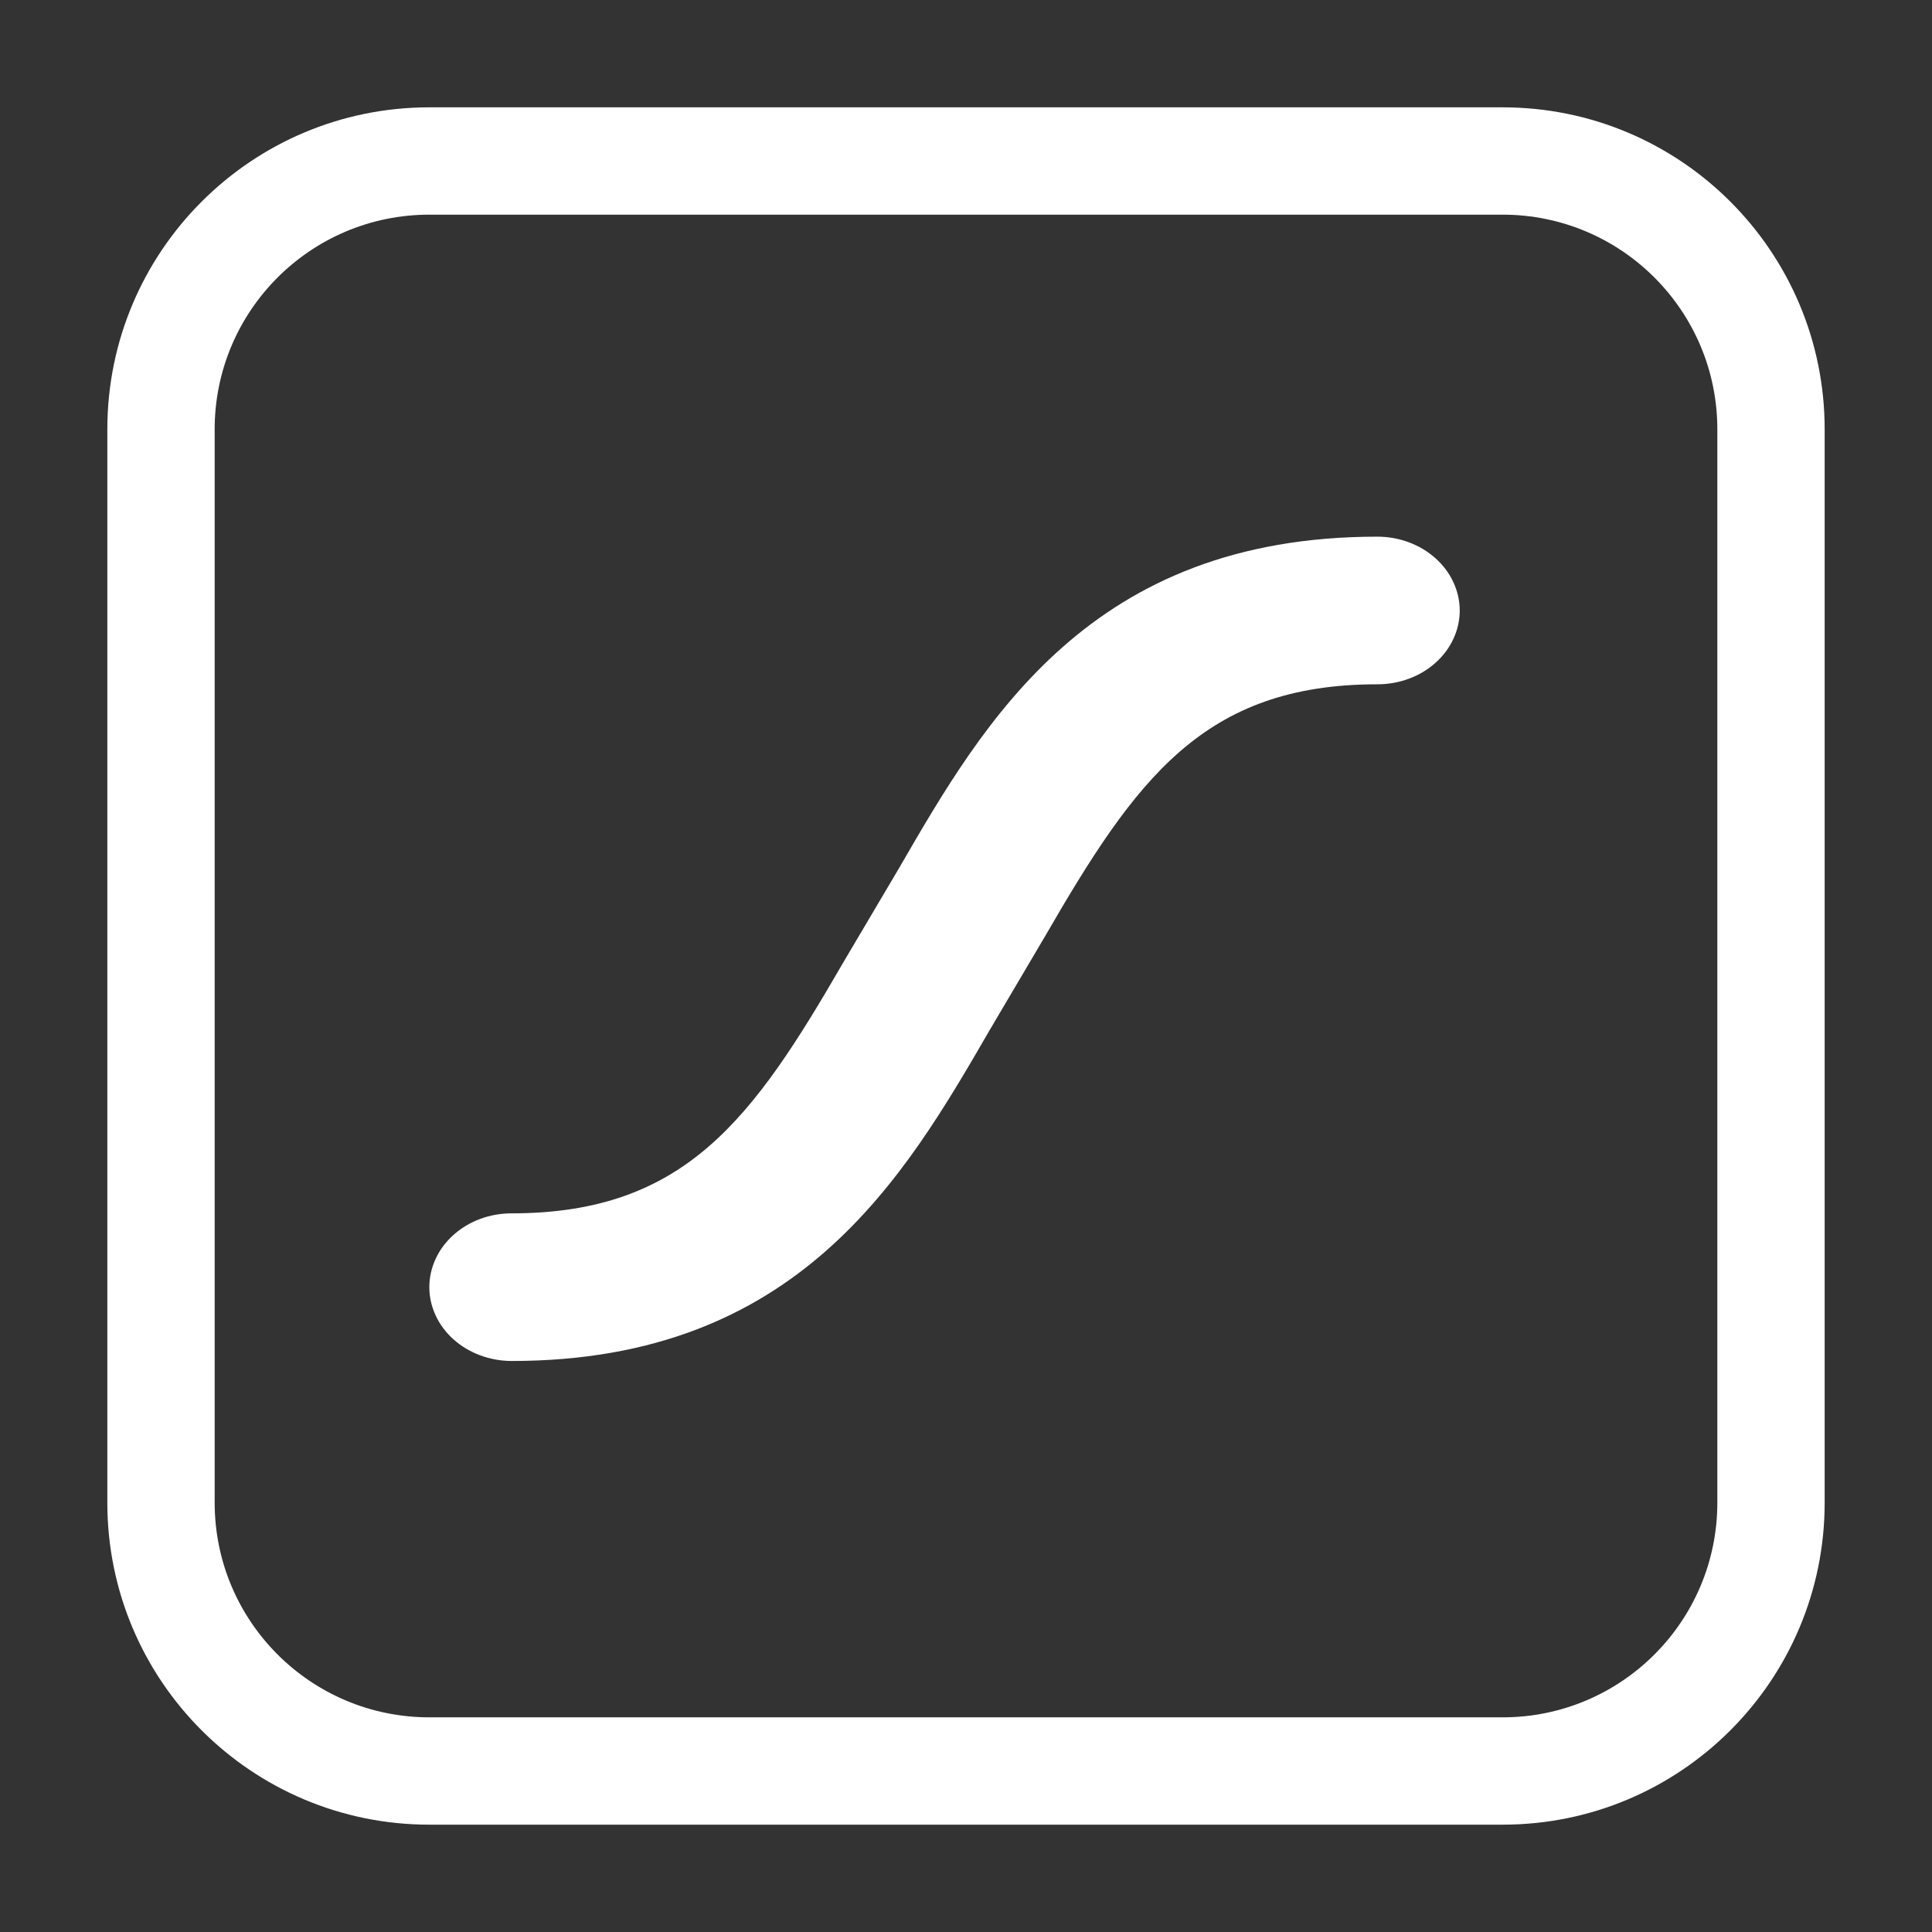
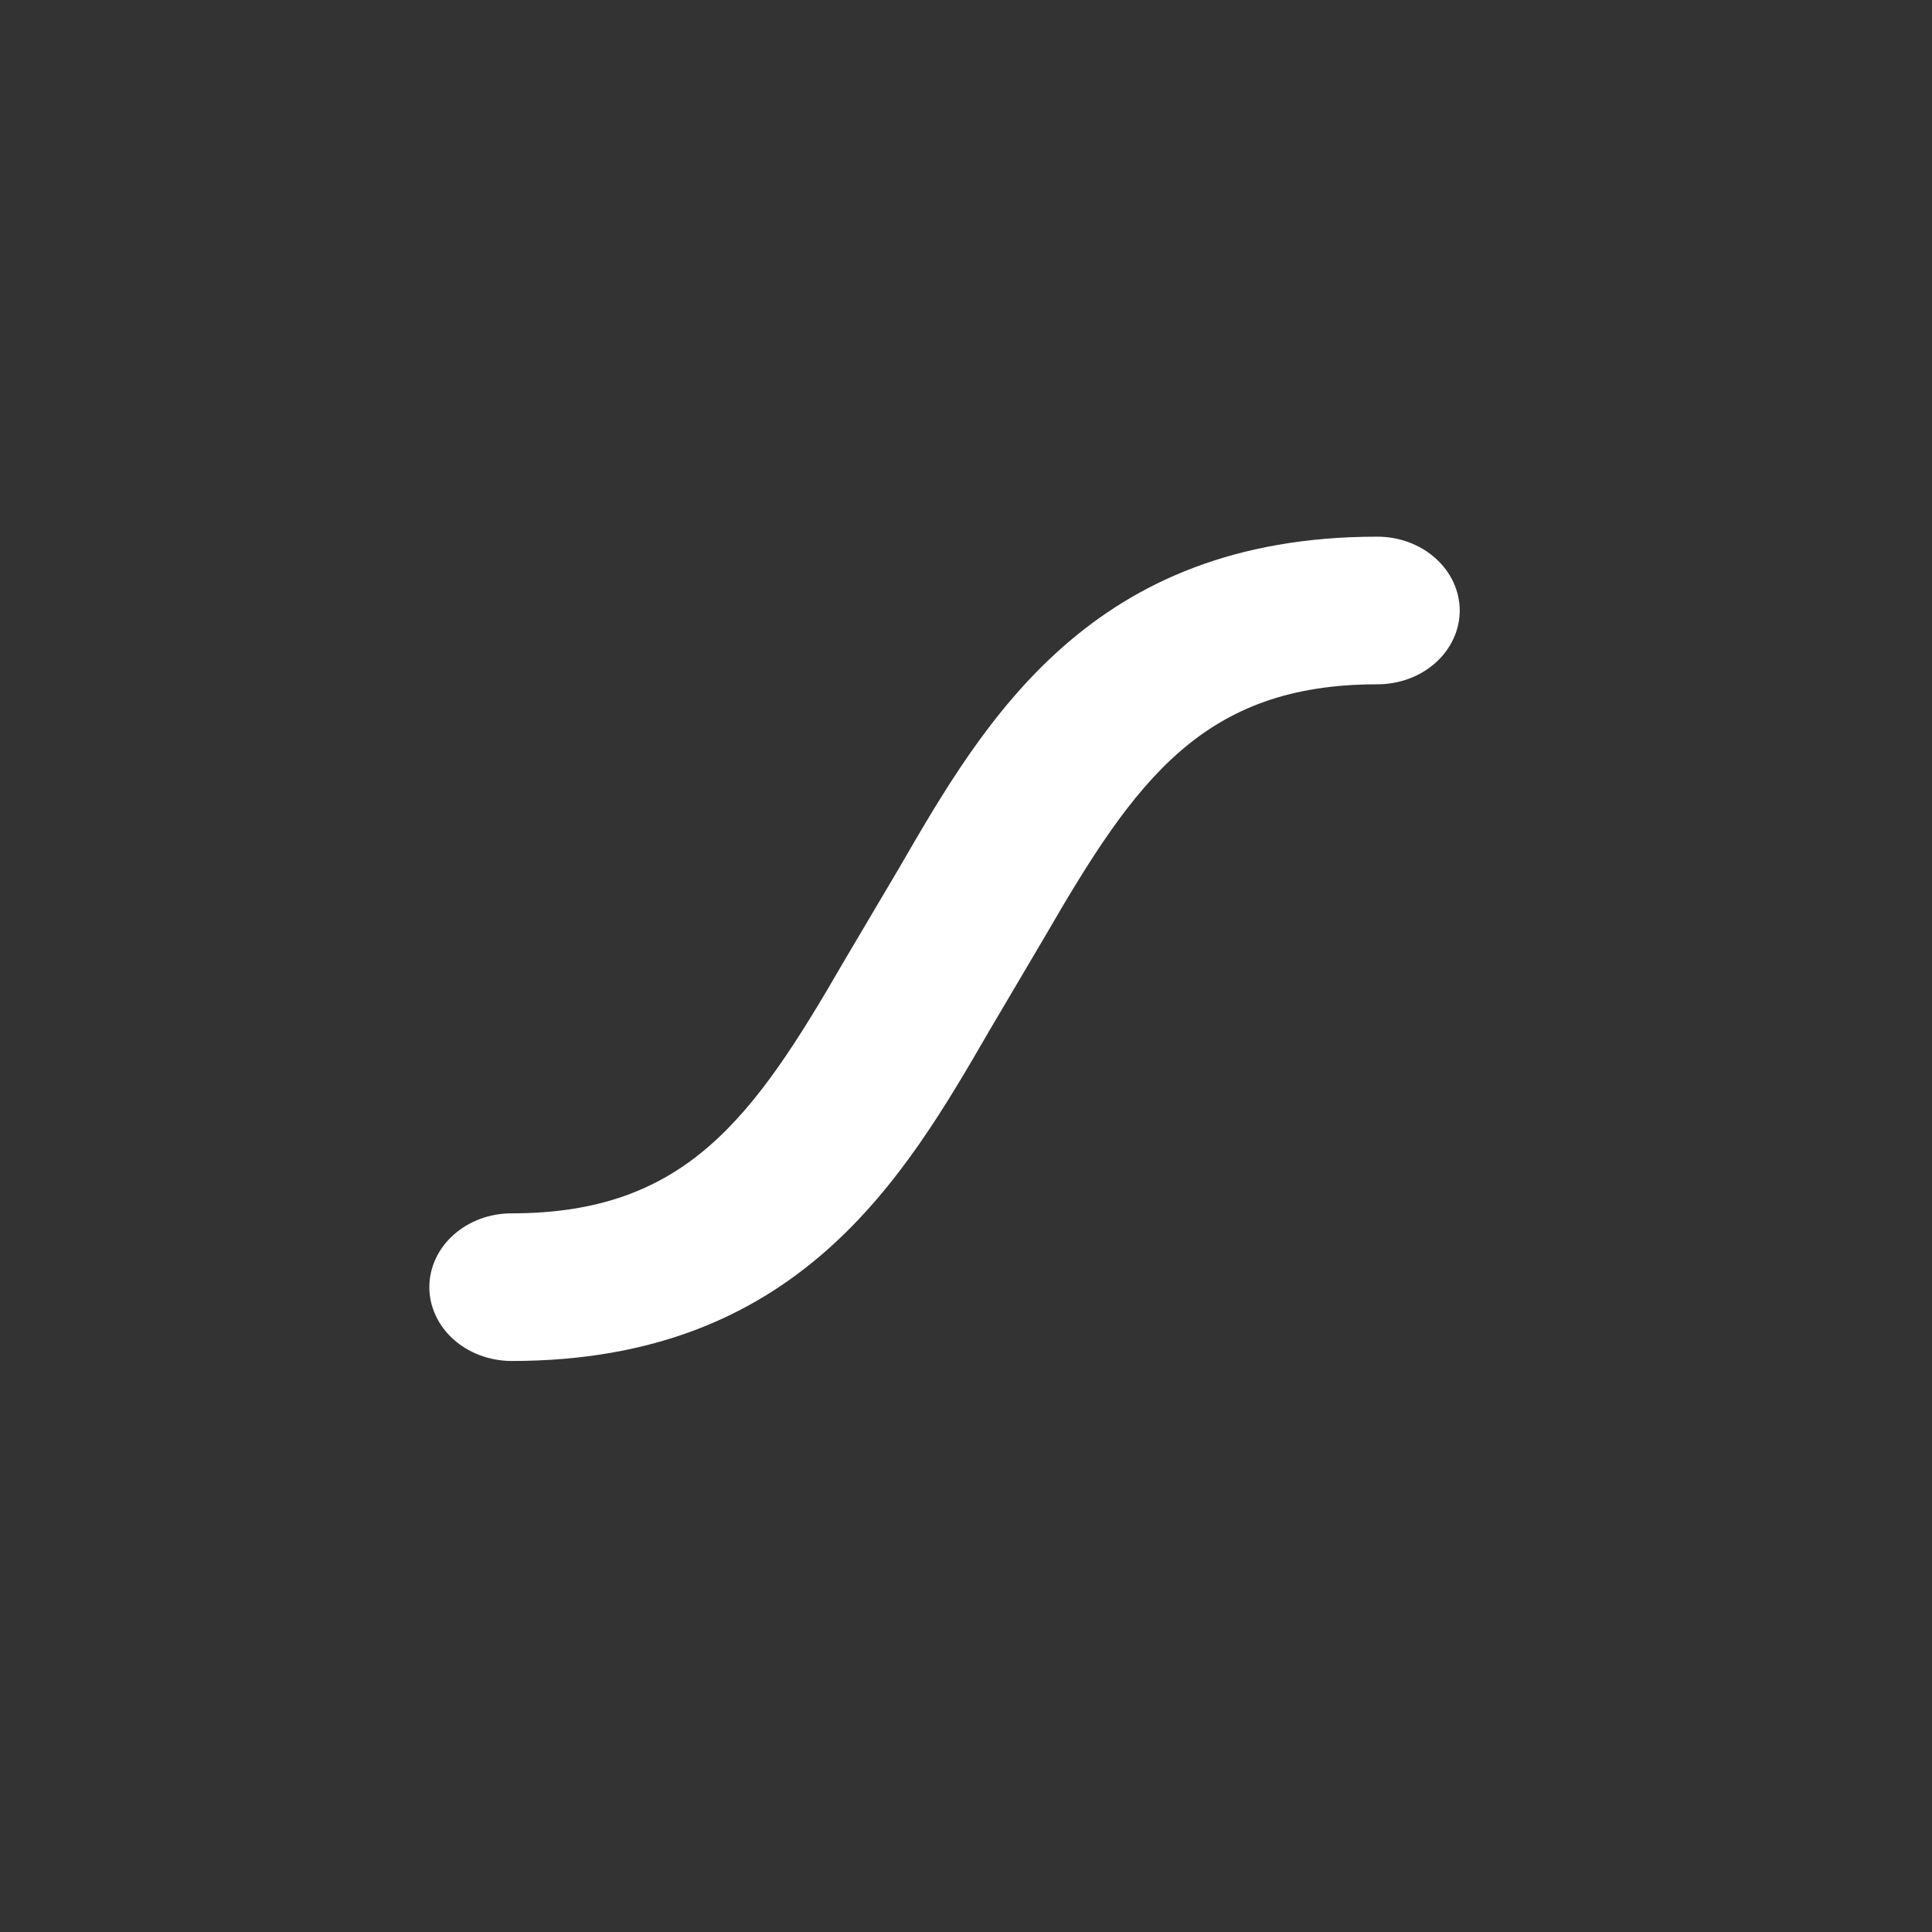
<svg xmlns="http://www.w3.org/2000/svg" width="36" height="36" viewBox="0 0 36 36" fill="none">
  <rect x="0" y="0" width="36" height="36" fill="#333333" stroke="none" />
-   <path fill-rule="evenodd" clip-rule="evenodd" d="M2 8C2 4.686 4.686 2 8 2H28C31.314 2 34 4.686 34 8V28C34 31.314 31.314 34 28 34H8C4.686 34 2 31.314 2 28V8ZM8 4C5.791 4 4 5.791 4 8V28C4 30.209 5.791 32 8 32H28C30.209 32 32 30.209 32 28V8C32 5.791 30.209 4 28 4H8Z" fill="white" />
  <path d="M25.665 10C20.326 10 18.348 13.42 16.758 16.167L15.719 17.924C14.034 20.838 12.776 22.609 9.533 22.609C9.332 22.609 9.132 22.644 8.946 22.713C8.76 22.783 8.591 22.884 8.449 23.012C8.306 23.139 8.194 23.291 8.117 23.458C8.04 23.625 8 23.804 8 23.984C8 24.165 8.04 24.344 8.117 24.51C8.194 24.677 8.307 24.829 8.449 24.956C8.737 25.214 9.126 25.359 9.533 25.36C14.873 25.36 16.851 21.94 18.442 19.193L19.479 17.436C21.165 14.522 22.424 12.751 25.665 12.751C25.866 12.751 26.066 12.716 26.252 12.647C26.438 12.578 26.608 12.477 26.75 12.349C26.893 12.221 27.006 12.069 27.083 11.902C27.16 11.735 27.2 11.556 27.2 11.376C27.199 11.011 27.037 10.661 26.749 10.403C26.462 10.145 26.071 10 25.665 10Z" fill="white" />
</svg>